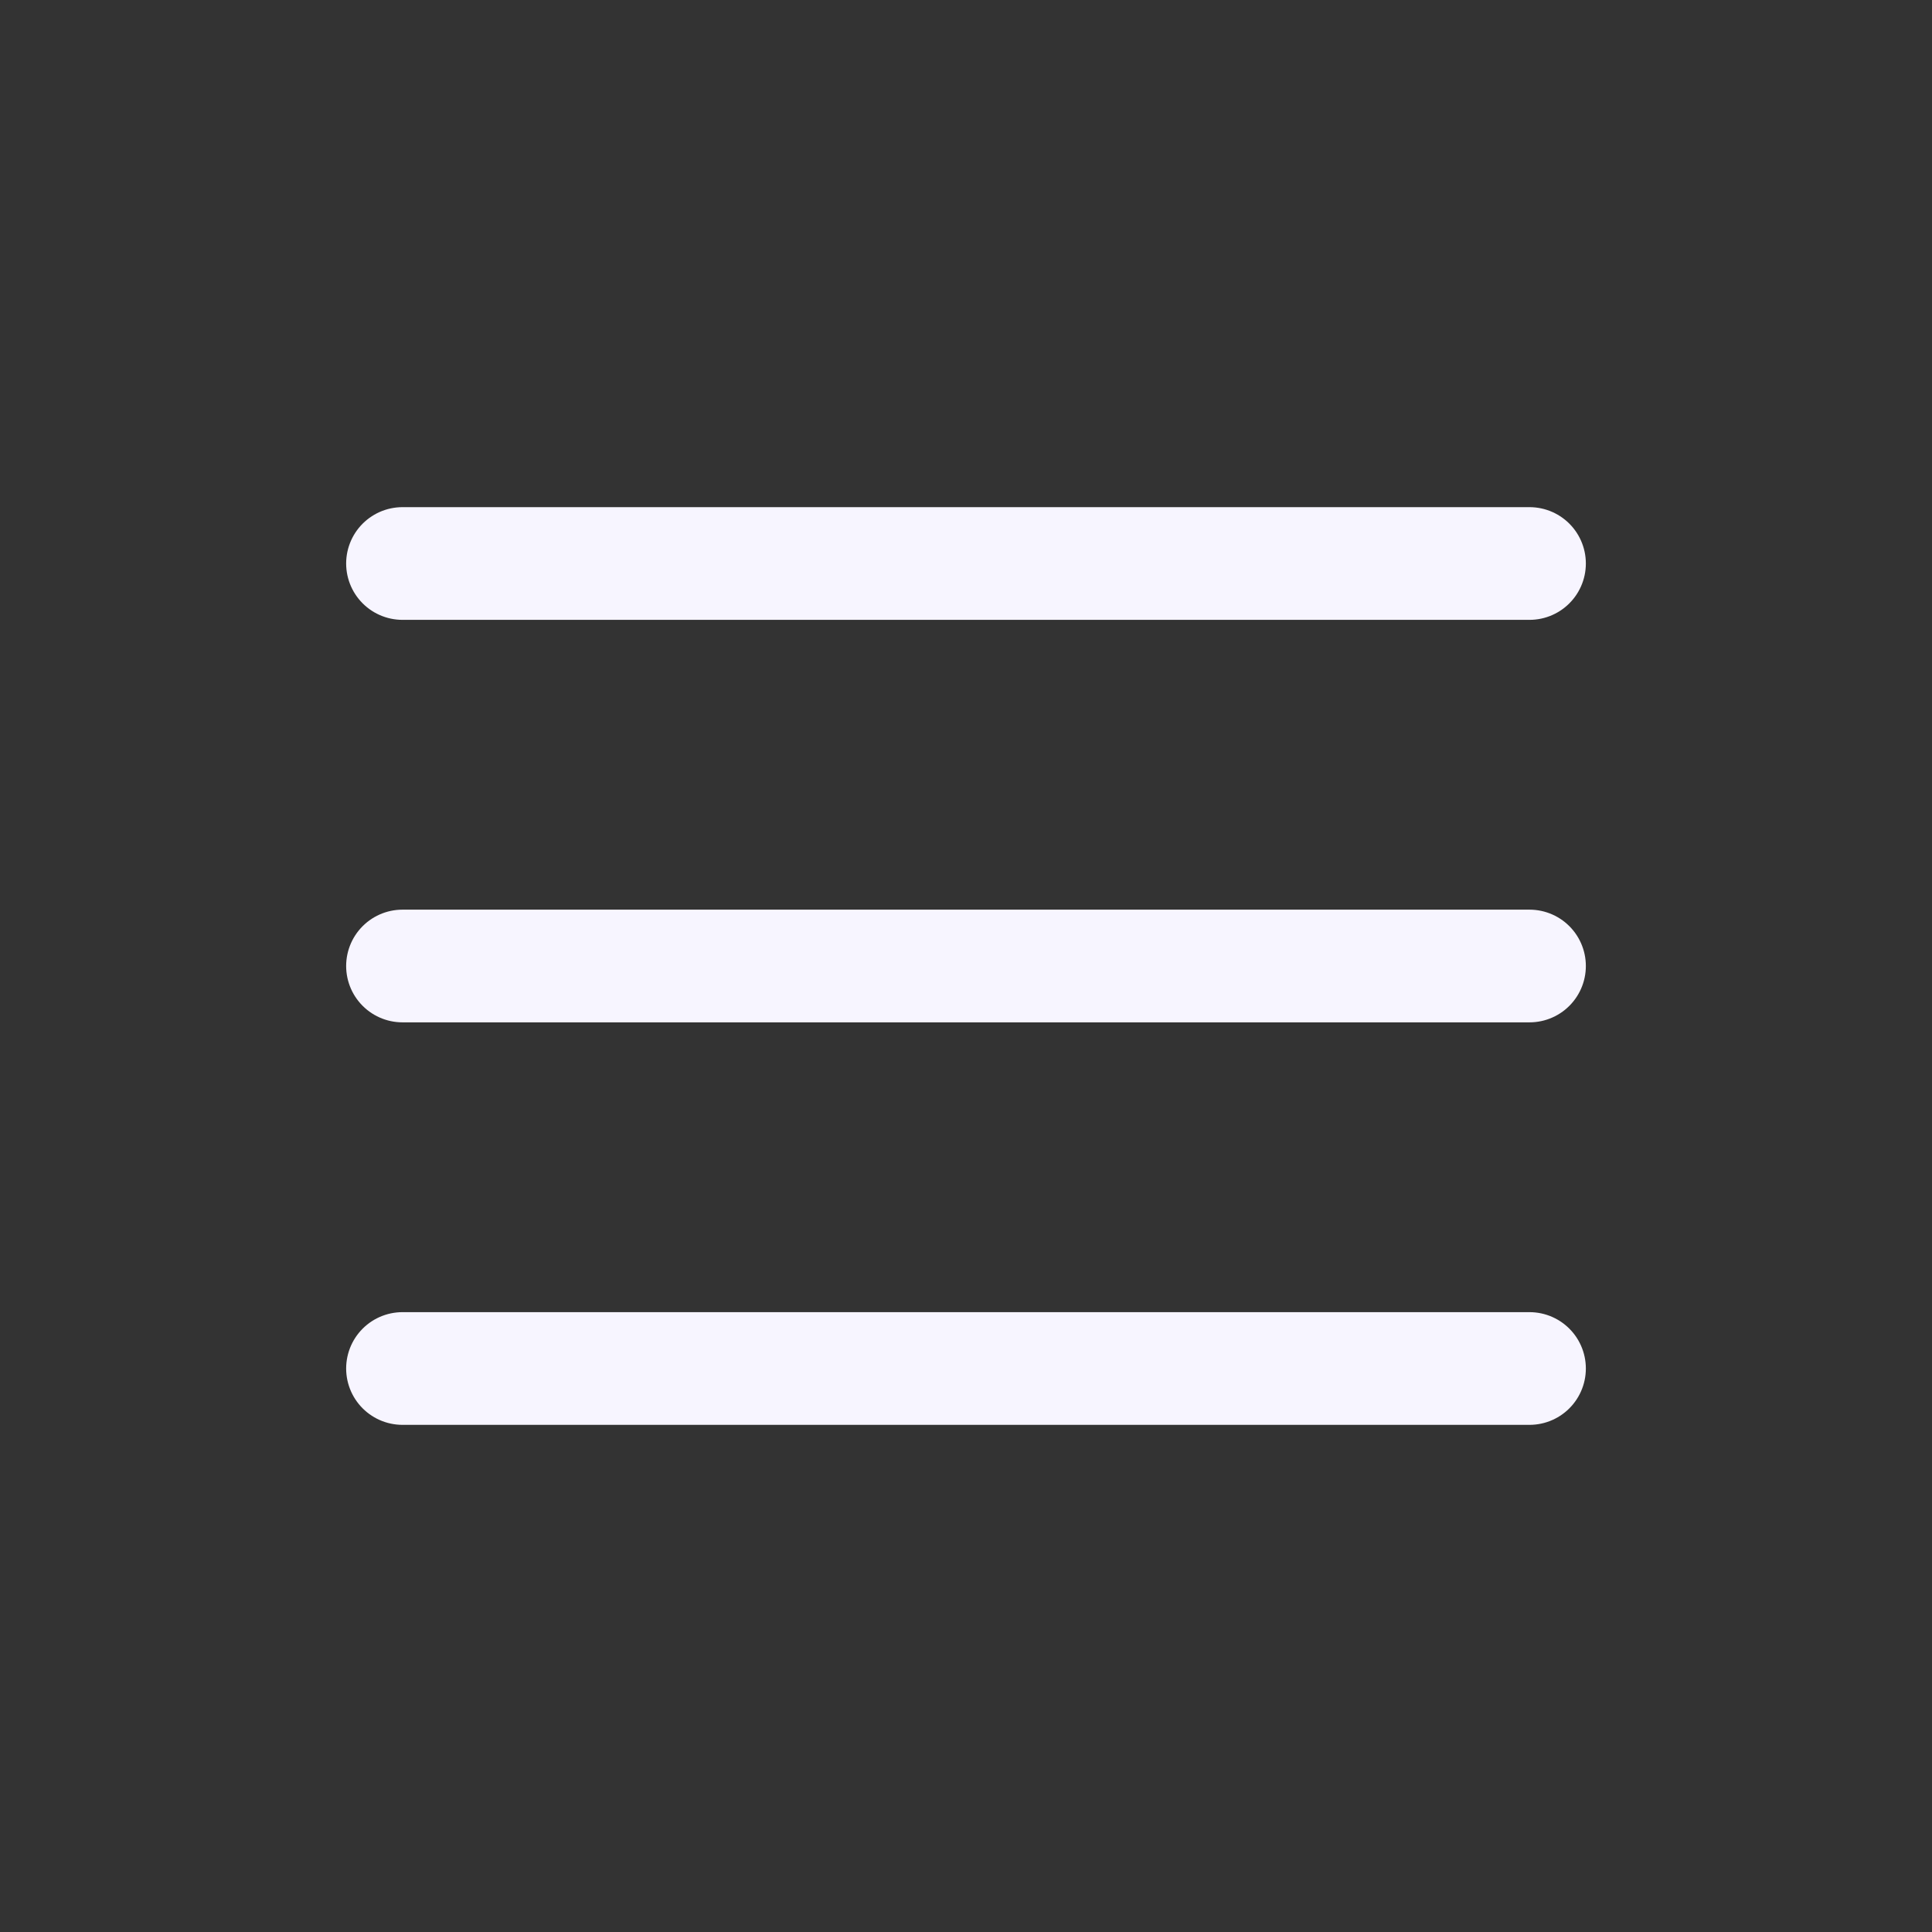
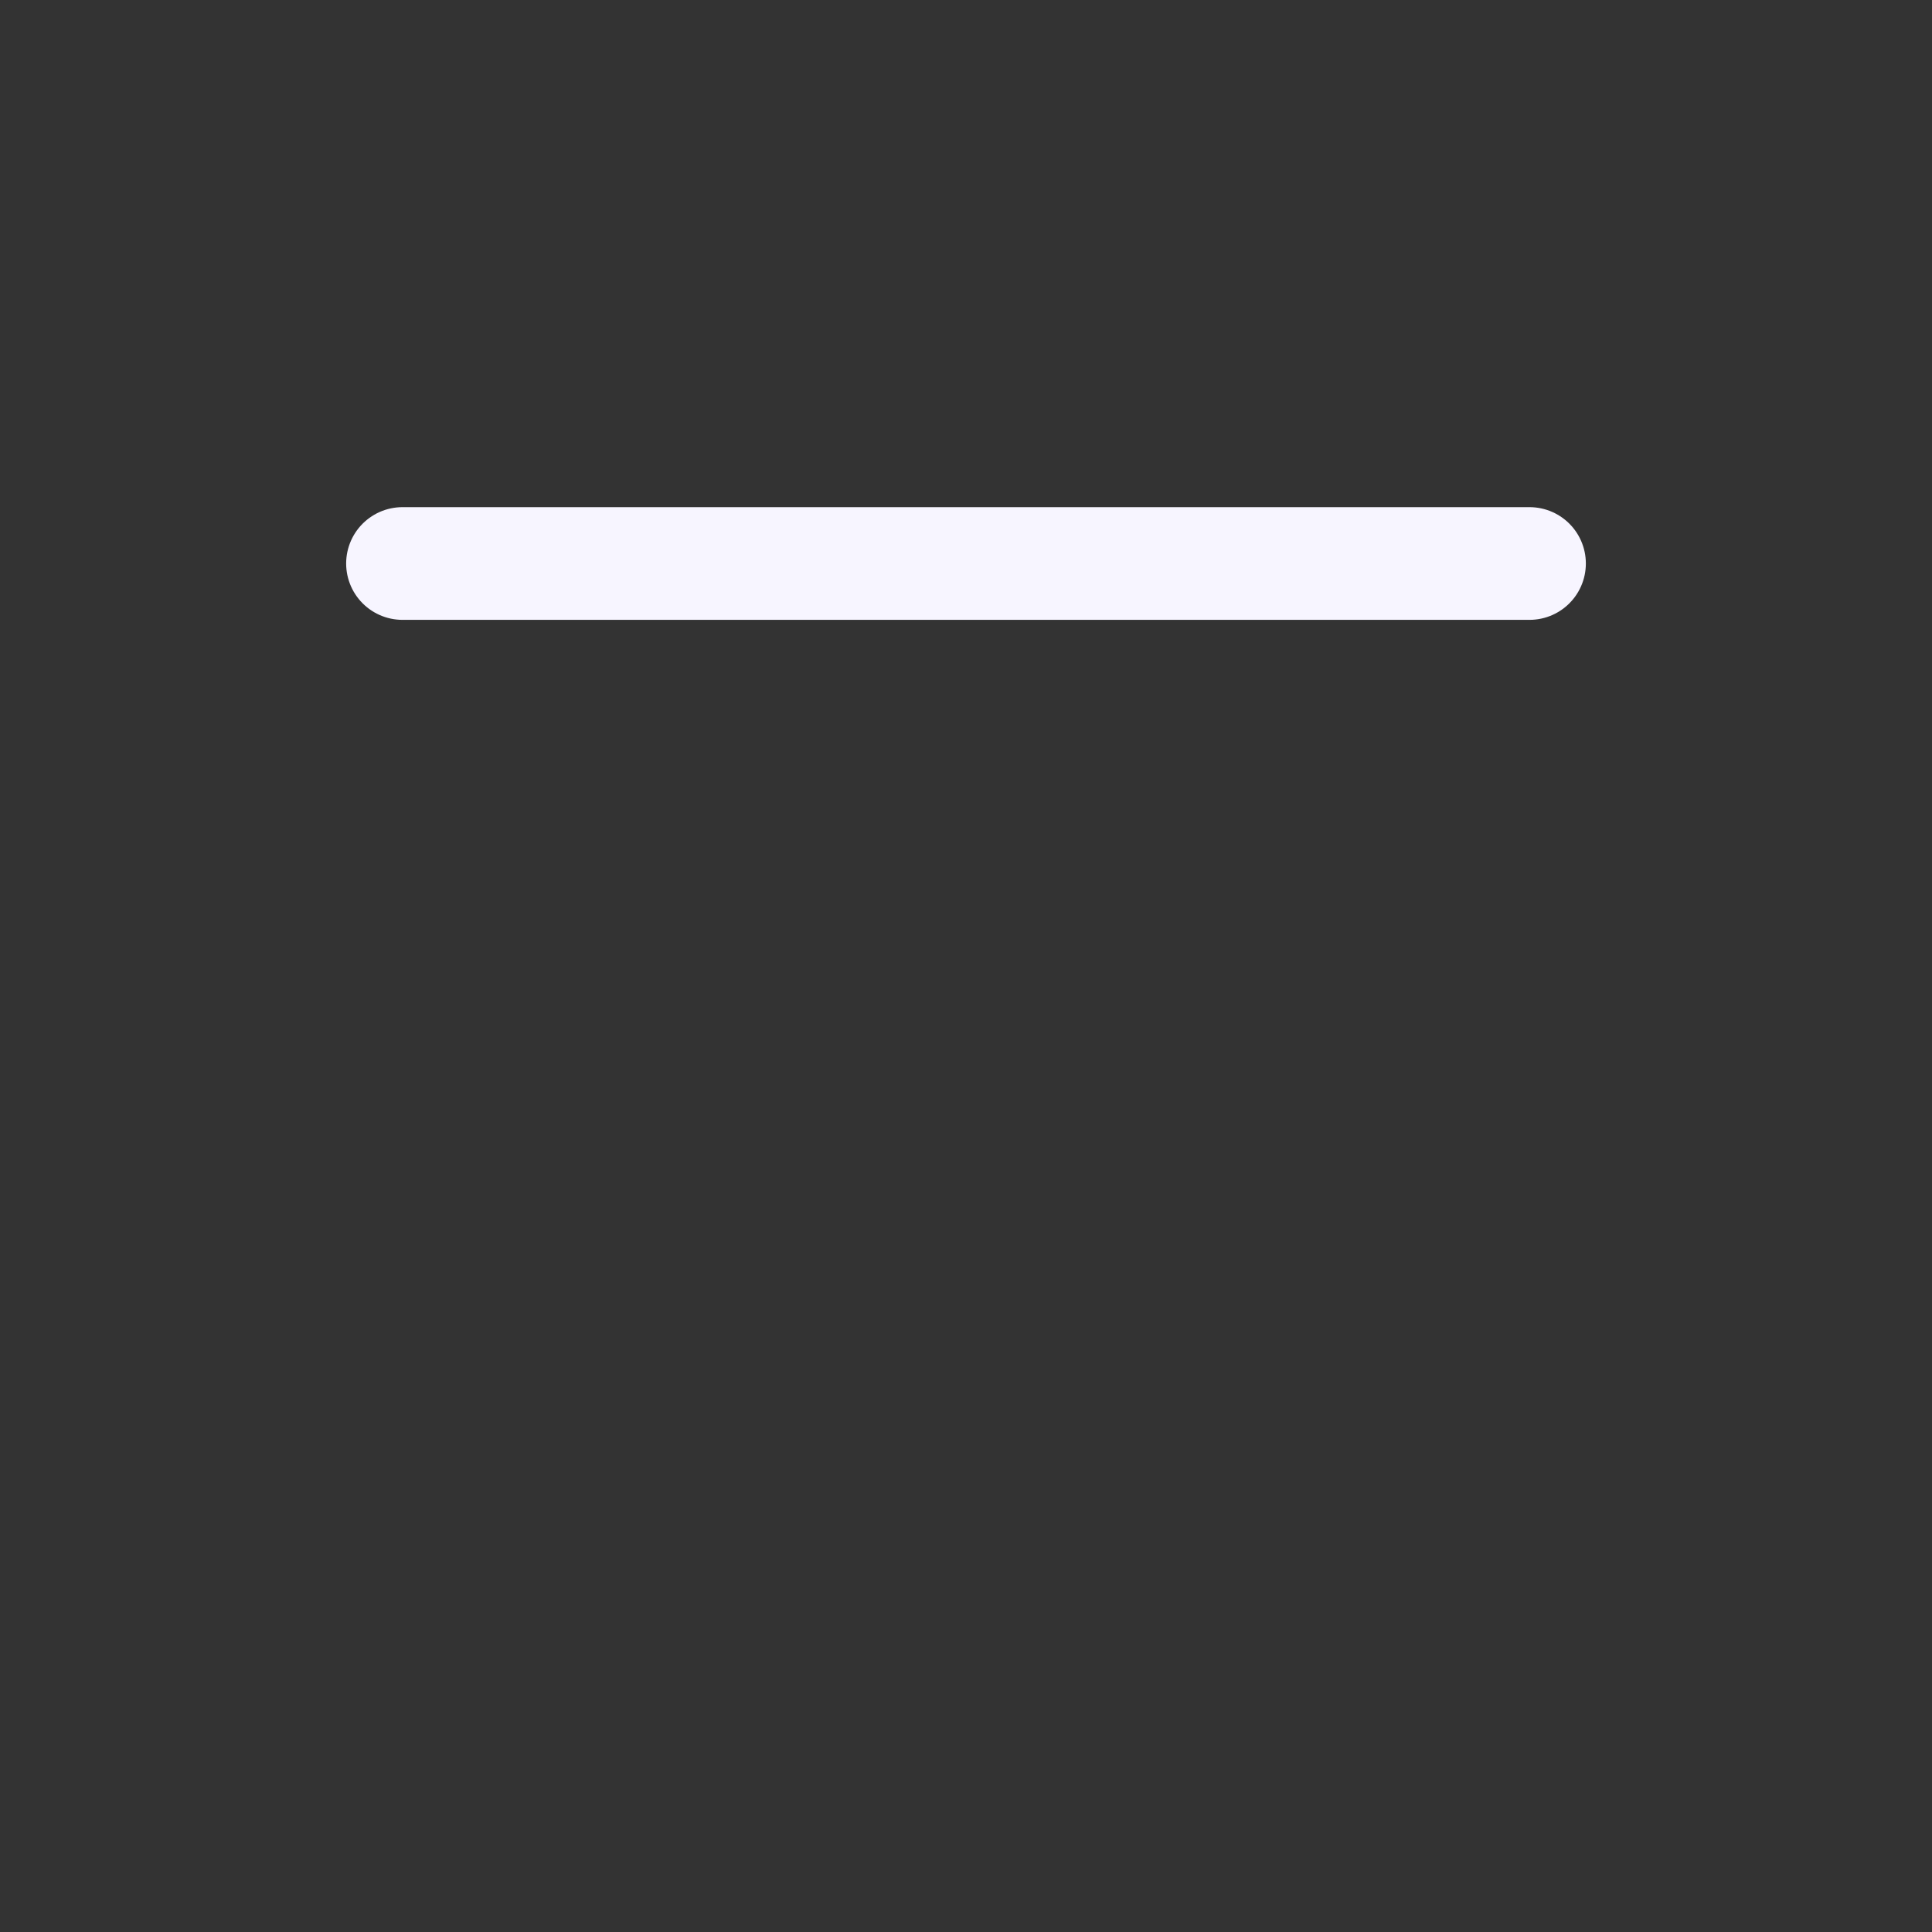
<svg xmlns="http://www.w3.org/2000/svg" width="24" height="24" viewBox="0 0 24 24" fill="none">
  <rect x="0" y="0" width="24" height="24" fill="#333333" stroke="none" />
  <path d="M5 7H19" stroke="#F7F5FF" stroke-width="1.4" stroke-linecap="round" />
-   <path d="M5 12H19" stroke="#F7F5FF" stroke-width="1.4" stroke-linecap="round" />
-   <path d="M5 17H19" stroke="#F7F5FF" stroke-width="1.4" stroke-linecap="round" />
</svg>